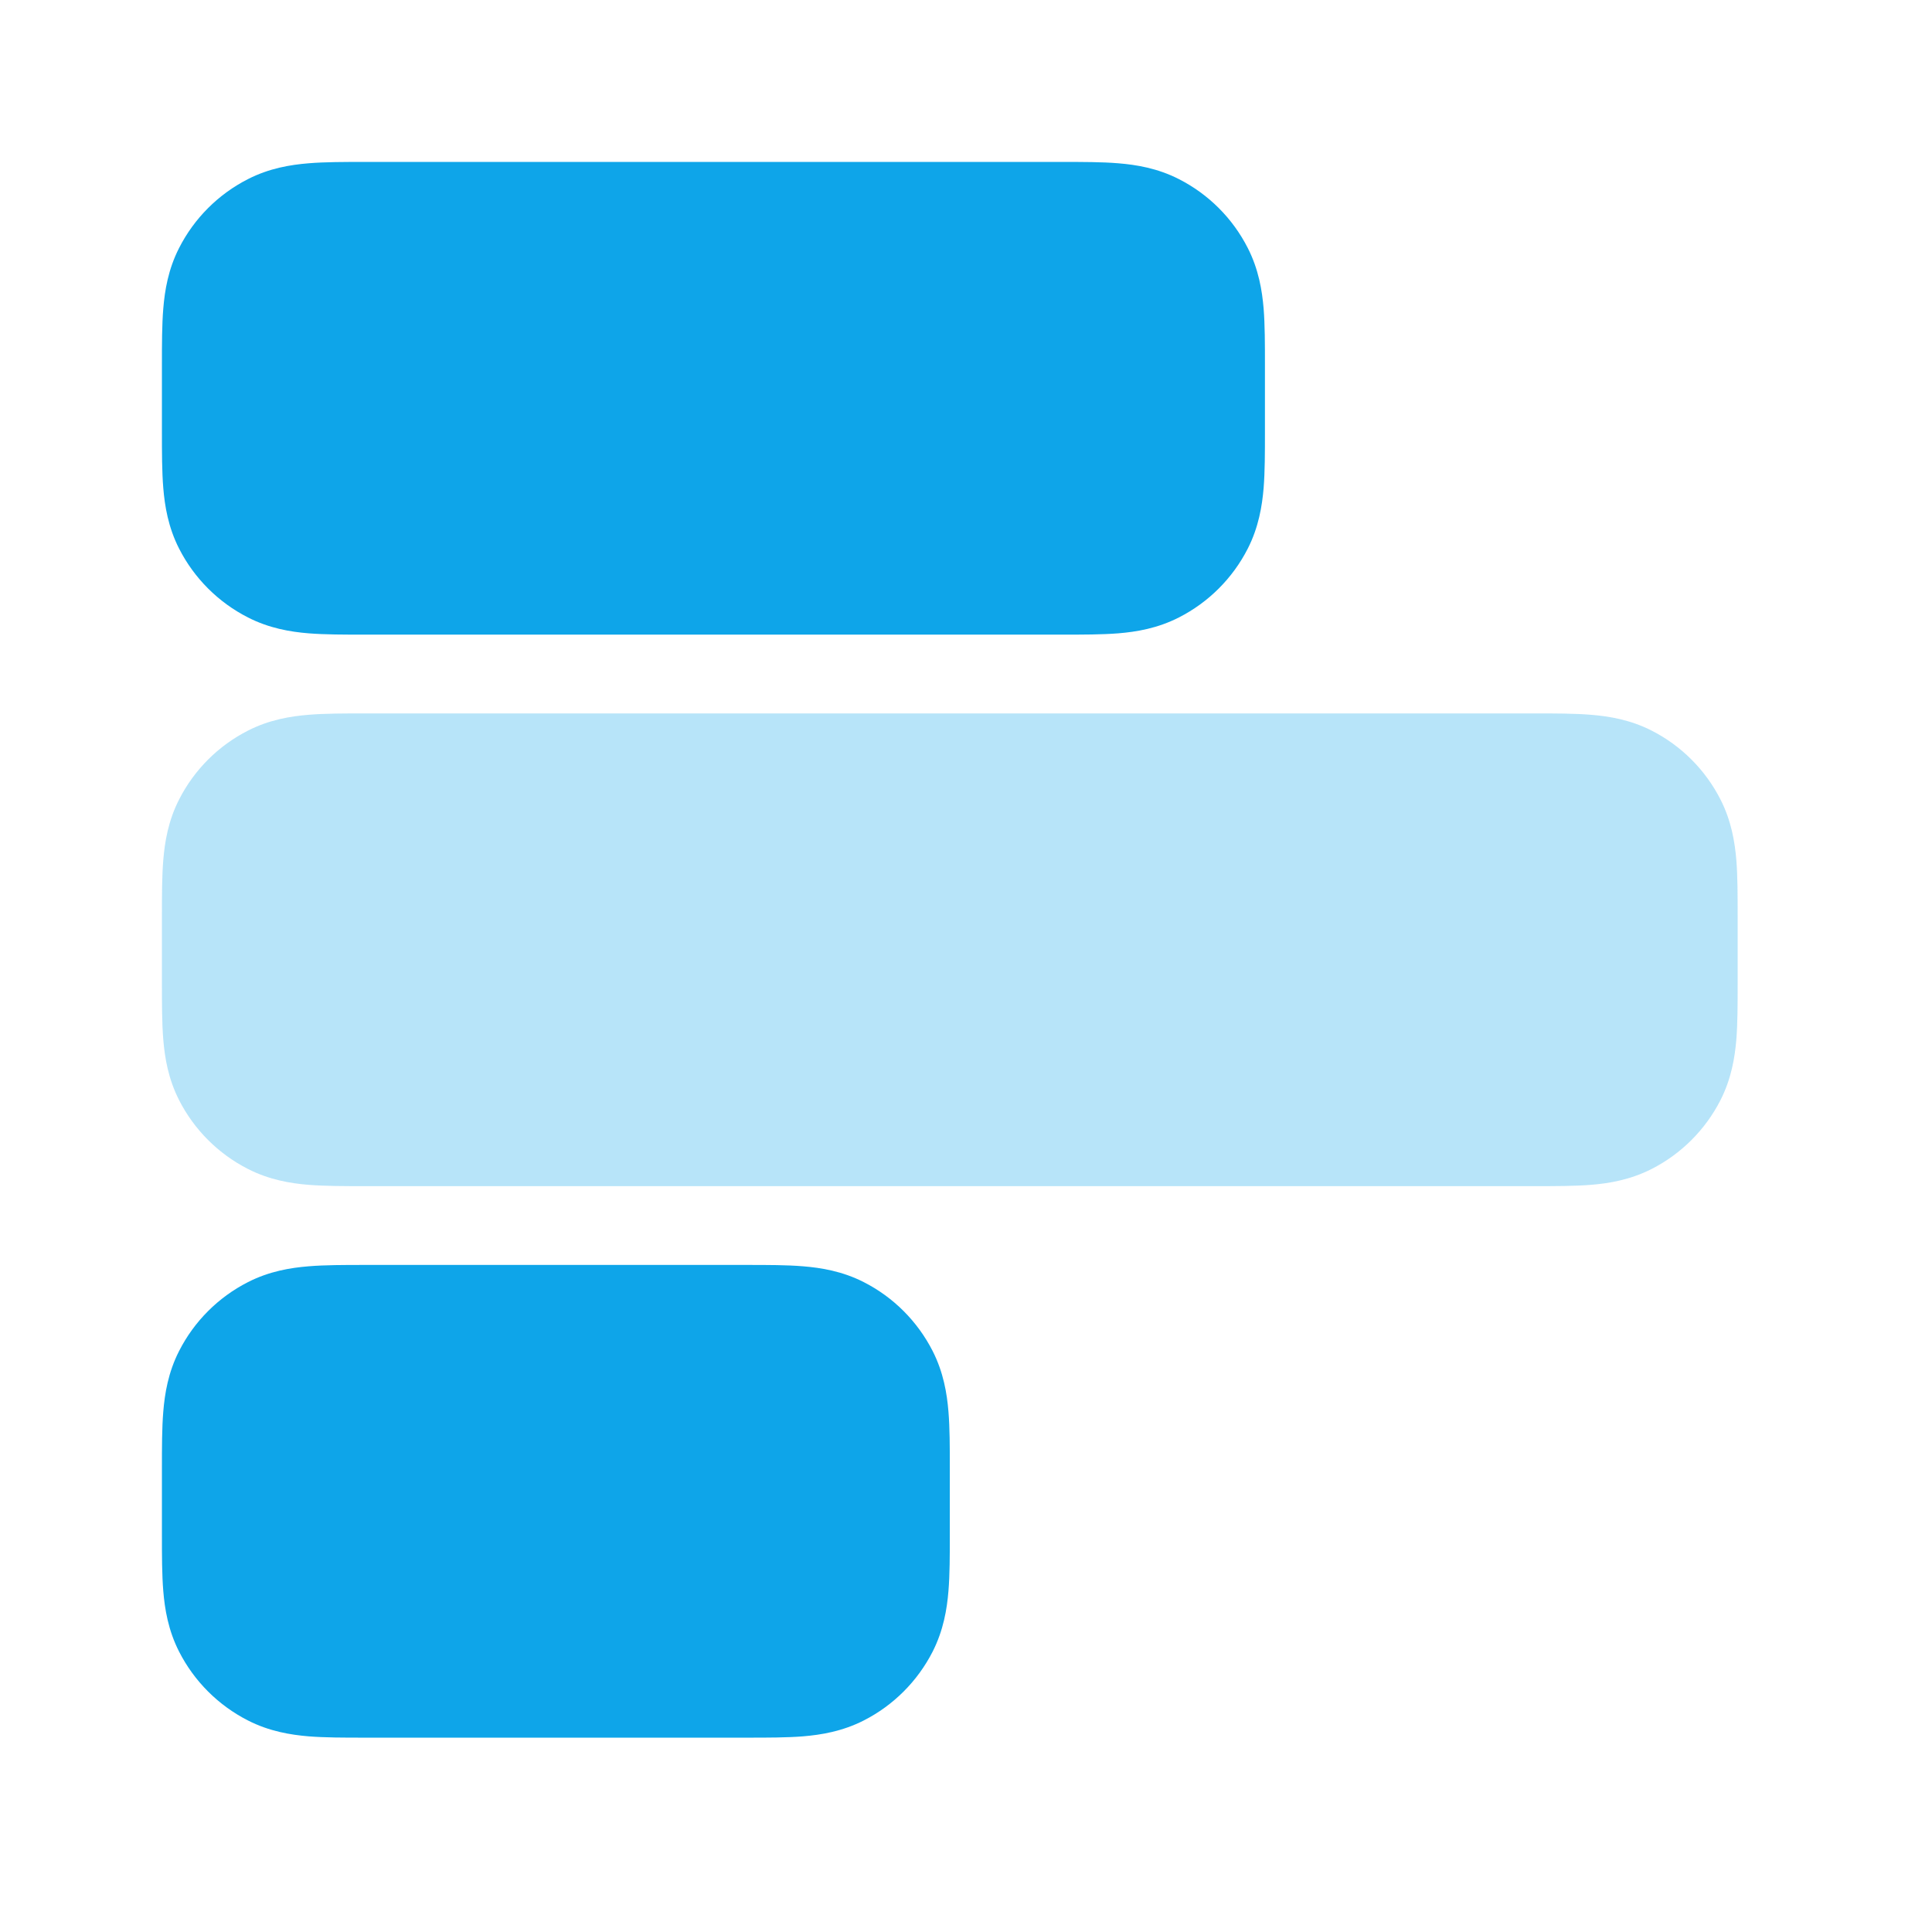
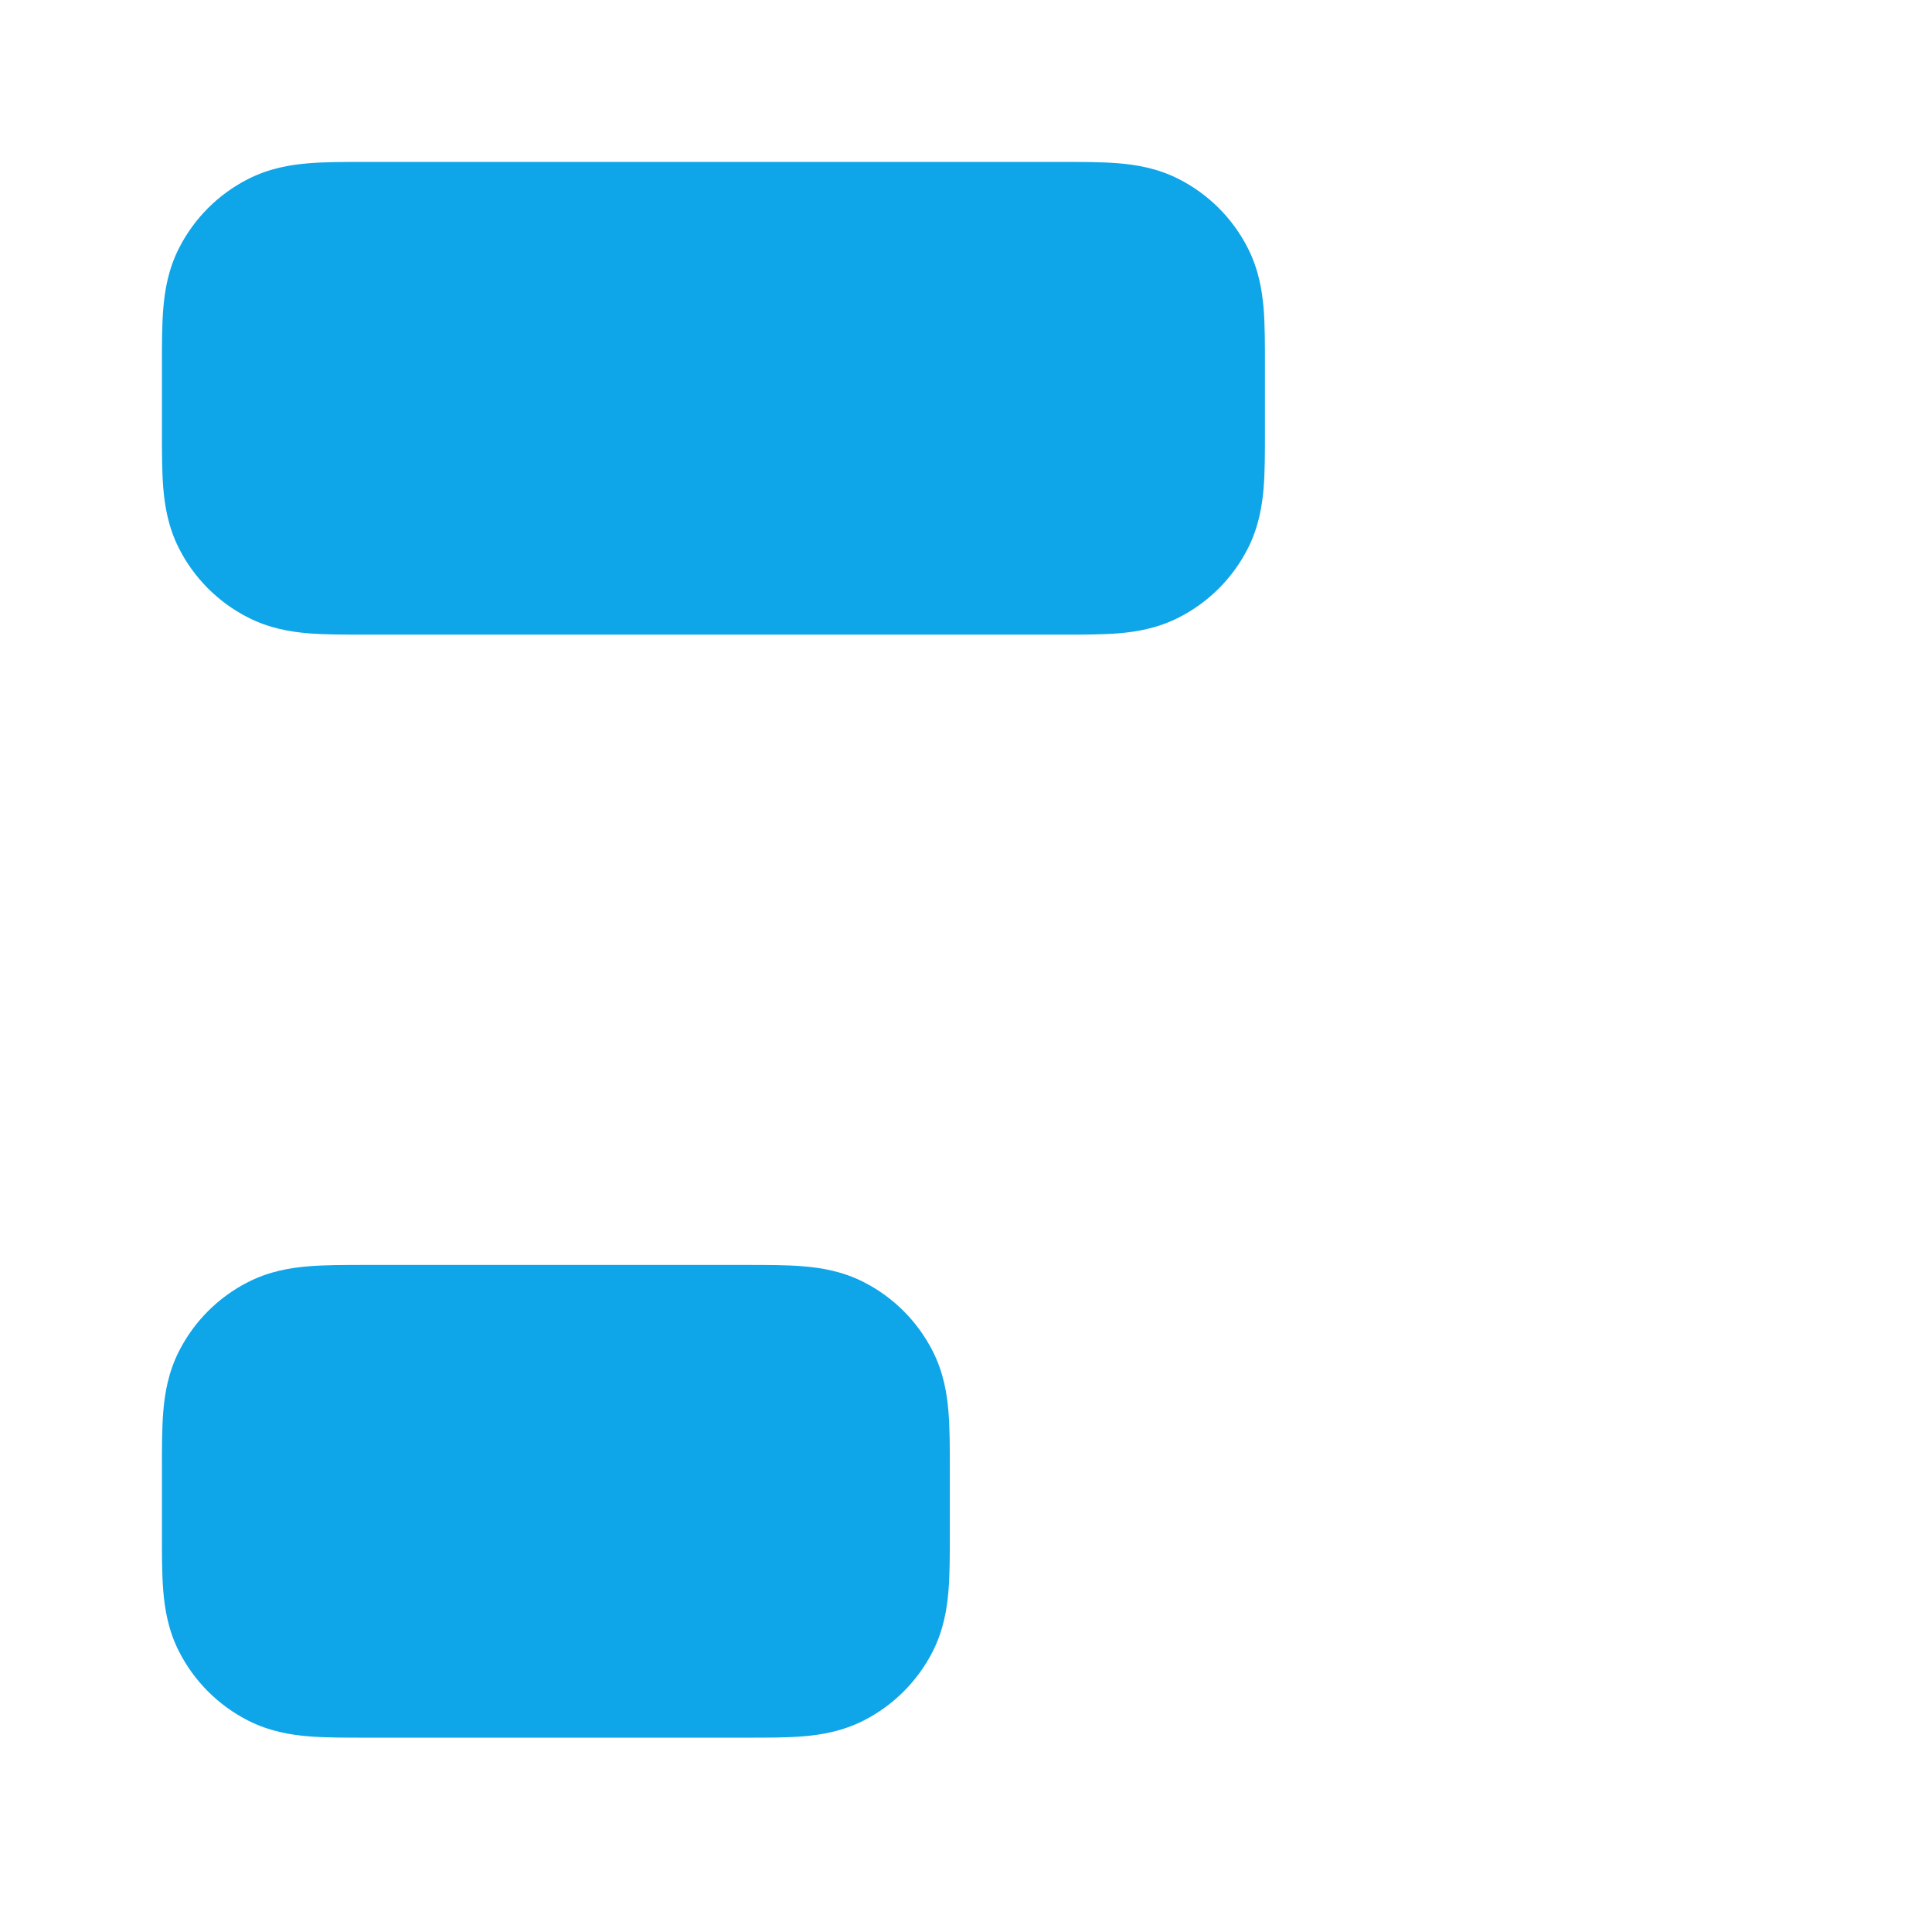
<svg xmlns="http://www.w3.org/2000/svg" width="37" height="37" viewBox="0 0 37 37" fill="none">
-   <path opacity="0.3" d="M29.403 13.663C29.784 13.663 30.155 13.663 30.469 13.689C30.814 13.717 31.221 13.783 31.631 13.992C32.198 14.281 32.66 14.743 32.949 15.311C33.158 15.72 33.224 16.127 33.253 16.472C33.278 16.786 33.278 17.157 33.278 17.538V17.538V18.841V18.841C33.278 19.222 33.278 19.593 33.253 19.907C33.224 20.252 33.158 20.659 32.949 21.069C32.66 21.636 32.198 22.098 31.631 22.387C31.221 22.596 30.814 22.663 30.469 22.691C30.155 22.716 29.784 22.716 29.403 22.716H6.976C6.595 22.716 6.224 22.716 5.91 22.691C5.565 22.663 5.158 22.596 4.749 22.387C4.181 22.098 3.719 21.636 3.43 21.069C3.221 20.659 3.155 20.252 3.127 19.907C3.101 19.593 3.101 19.222 3.101 18.841L3.101 18.841V17.538L3.101 17.538C3.101 17.157 3.101 16.786 3.127 16.472C3.155 16.127 3.221 15.72 3.43 15.311C3.719 14.743 4.181 14.281 4.749 13.992C5.158 13.783 5.565 13.717 5.91 13.689C6.224 13.663 6.595 13.663 6.976 13.663C14.452 13.664 21.927 13.663 29.403 13.663Z" fill="#0EA5E9" />
  <path fill-rule="evenodd" clip-rule="evenodd" d="M6.976 3.101C11.434 3.102 15.892 3.101 20.35 3.101C20.731 3.101 21.102 3.101 21.416 3.127C21.761 3.155 22.168 3.221 22.577 3.43C23.145 3.719 23.607 4.181 23.896 4.749C24.105 5.158 24.171 5.565 24.2 5.91C24.225 6.224 24.225 6.595 24.225 6.976V8.279C24.225 8.66 24.225 9.031 24.2 9.345C24.171 9.69 24.105 10.097 23.896 10.507C23.607 11.074 23.145 11.536 22.577 11.825C22.168 12.034 21.761 12.101 21.416 12.129C21.102 12.154 20.731 12.154 20.35 12.154C15.892 12.154 11.434 12.154 6.976 12.154C6.595 12.154 6.224 12.154 5.91 12.129C5.565 12.101 5.158 12.034 4.749 11.825C4.181 11.536 3.719 11.074 3.43 10.507C3.221 10.097 3.155 9.69 3.127 9.345C3.101 9.031 3.101 8.66 3.101 8.279C3.101 7.846 3.101 7.41 3.101 6.976C3.101 6.595 3.101 6.224 3.127 5.91C3.155 5.565 3.221 5.158 3.43 4.749C3.719 4.181 4.181 3.719 4.749 3.43C5.158 3.221 5.565 3.155 5.91 3.127C6.224 3.101 6.595 3.101 6.976 3.101ZM6.976 24.225H14.315C14.695 24.225 15.066 24.225 15.38 24.251C15.725 24.279 16.132 24.345 16.542 24.554C17.11 24.843 17.571 25.305 17.861 25.873C18.069 26.282 18.136 26.689 18.164 27.034C18.19 27.348 18.19 27.719 18.19 28.1V29.403C18.19 29.784 18.19 30.155 18.164 30.469C18.136 30.814 18.069 31.221 17.861 31.631C17.571 32.198 17.11 32.66 16.542 32.949C16.132 33.158 15.725 33.224 15.38 33.253C15.066 33.278 14.696 33.278 14.315 33.278H6.976C6.595 33.278 6.224 33.278 5.91 33.253C5.565 33.224 5.158 33.158 4.749 32.949C4.181 32.66 3.719 32.198 3.43 31.631C3.221 31.221 3.155 30.814 3.127 30.469C3.101 30.155 3.101 29.784 3.101 29.403V28.1C3.101 27.719 3.101 27.348 3.127 27.034C3.155 26.689 3.221 26.282 3.43 25.873C3.719 25.305 4.181 24.843 4.749 24.554C5.158 24.345 5.565 24.279 5.91 24.251C6.224 24.225 6.595 24.225 6.976 24.225Z" fill="#0EA5E9" />
</svg>